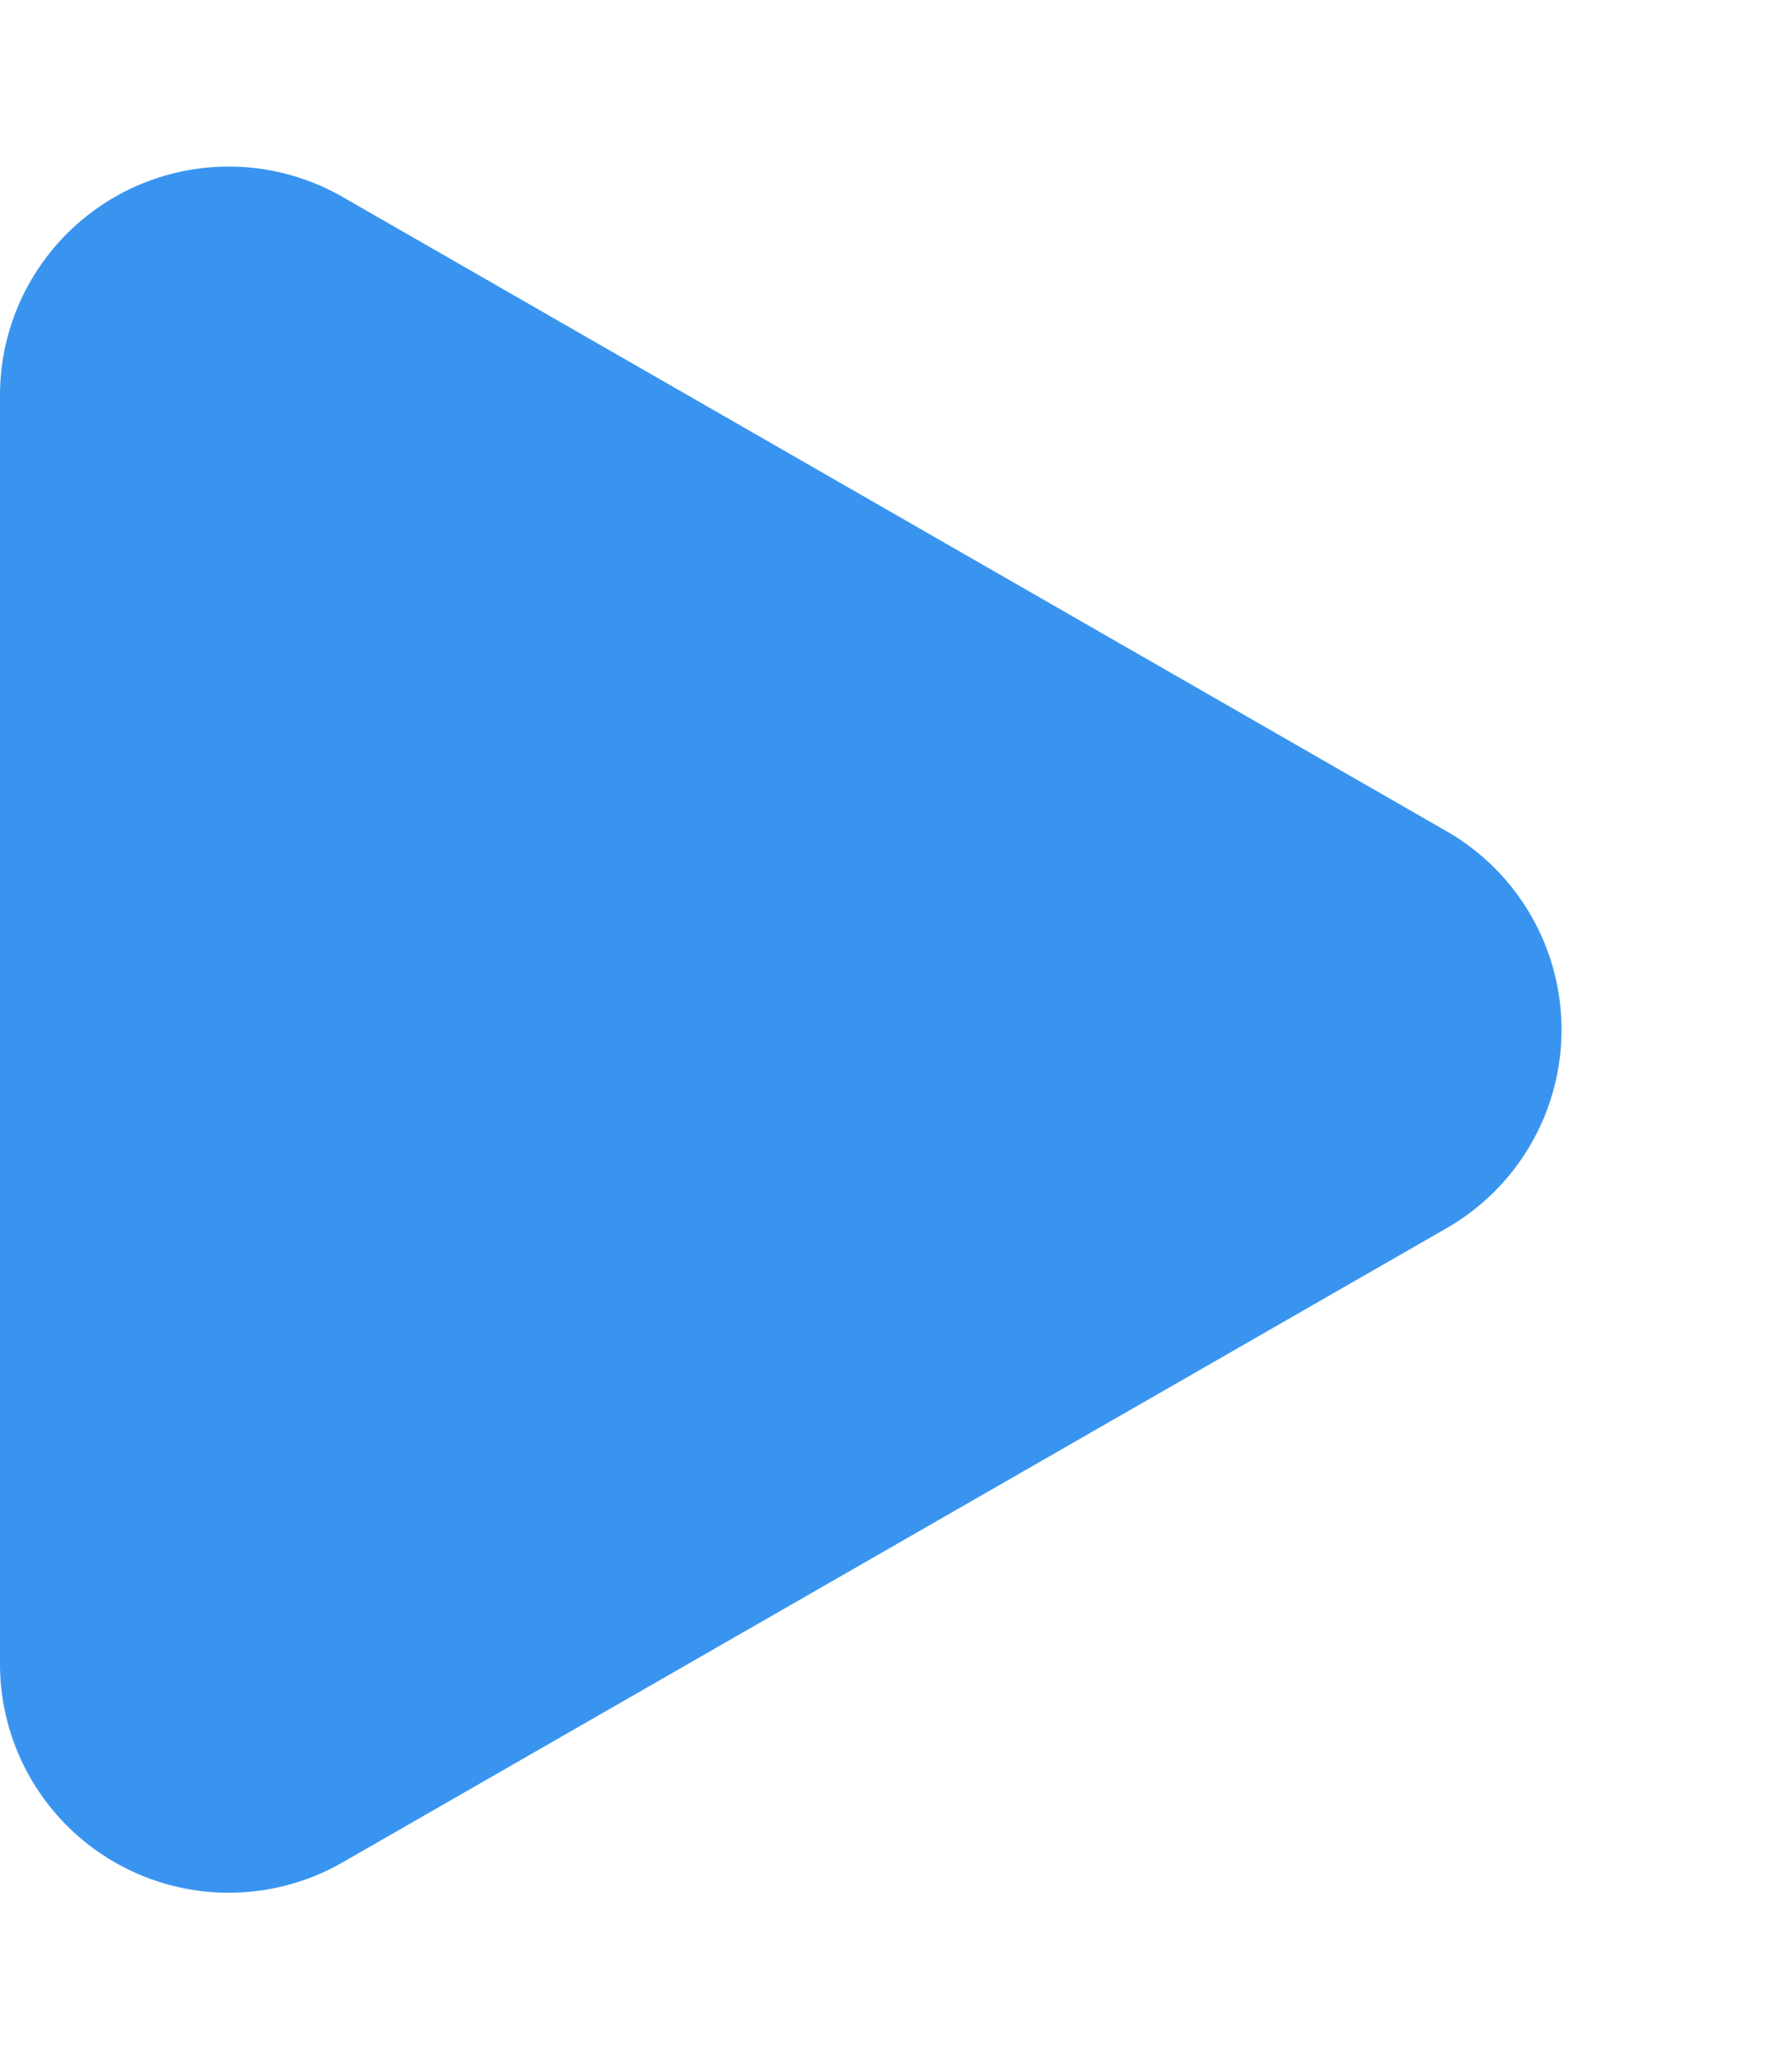
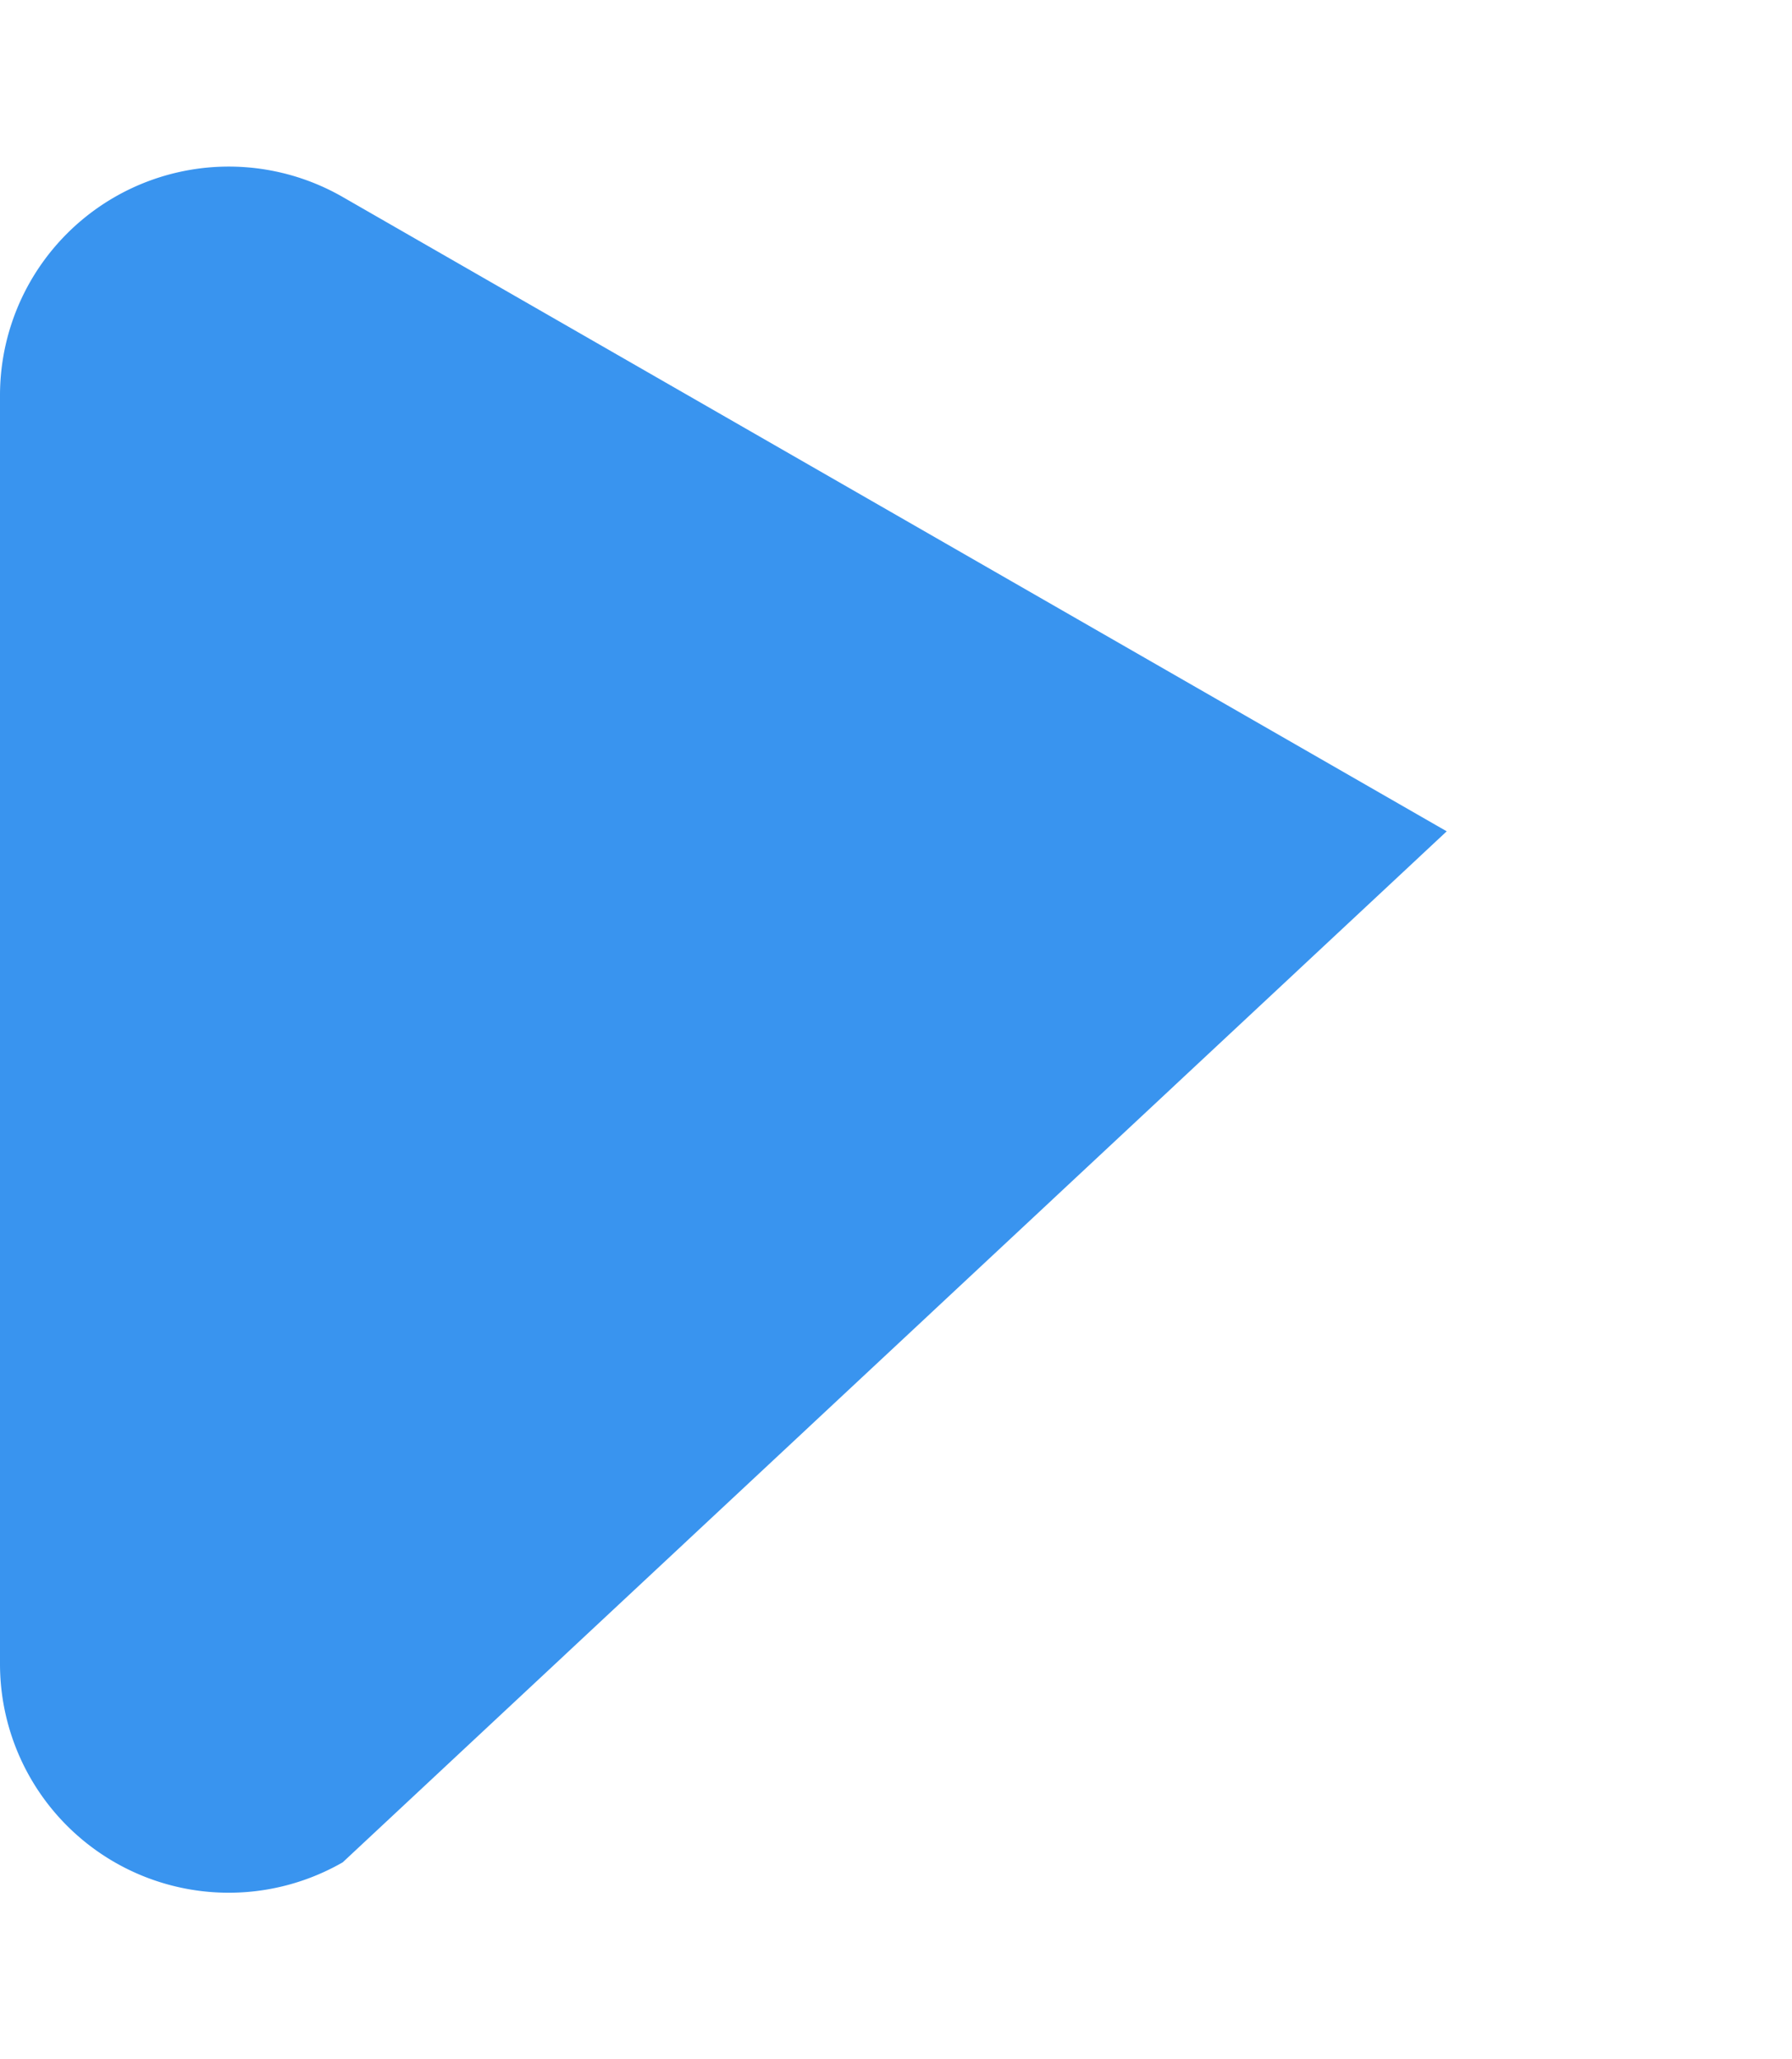
<svg xmlns="http://www.w3.org/2000/svg" width="47" height="54" viewBox="0 0 47 54">
  <defs>
    <style>.a{fill:#3994ef;}</style>
  </defs>
-   <path class="a" d="M21.8,9.056a6,6,0,0,1,10.405,0L48.836,38.011A6,6,0,0,1,43.634,47H10.366a6,6,0,0,1-5.2-8.989Z" transform="translate(47) rotate(90)" />
+   <path class="a" d="M21.8,9.056L48.836,38.011A6,6,0,0,1,43.634,47H10.366a6,6,0,0,1-5.2-8.989Z" transform="translate(47) rotate(90)" />
</svg>